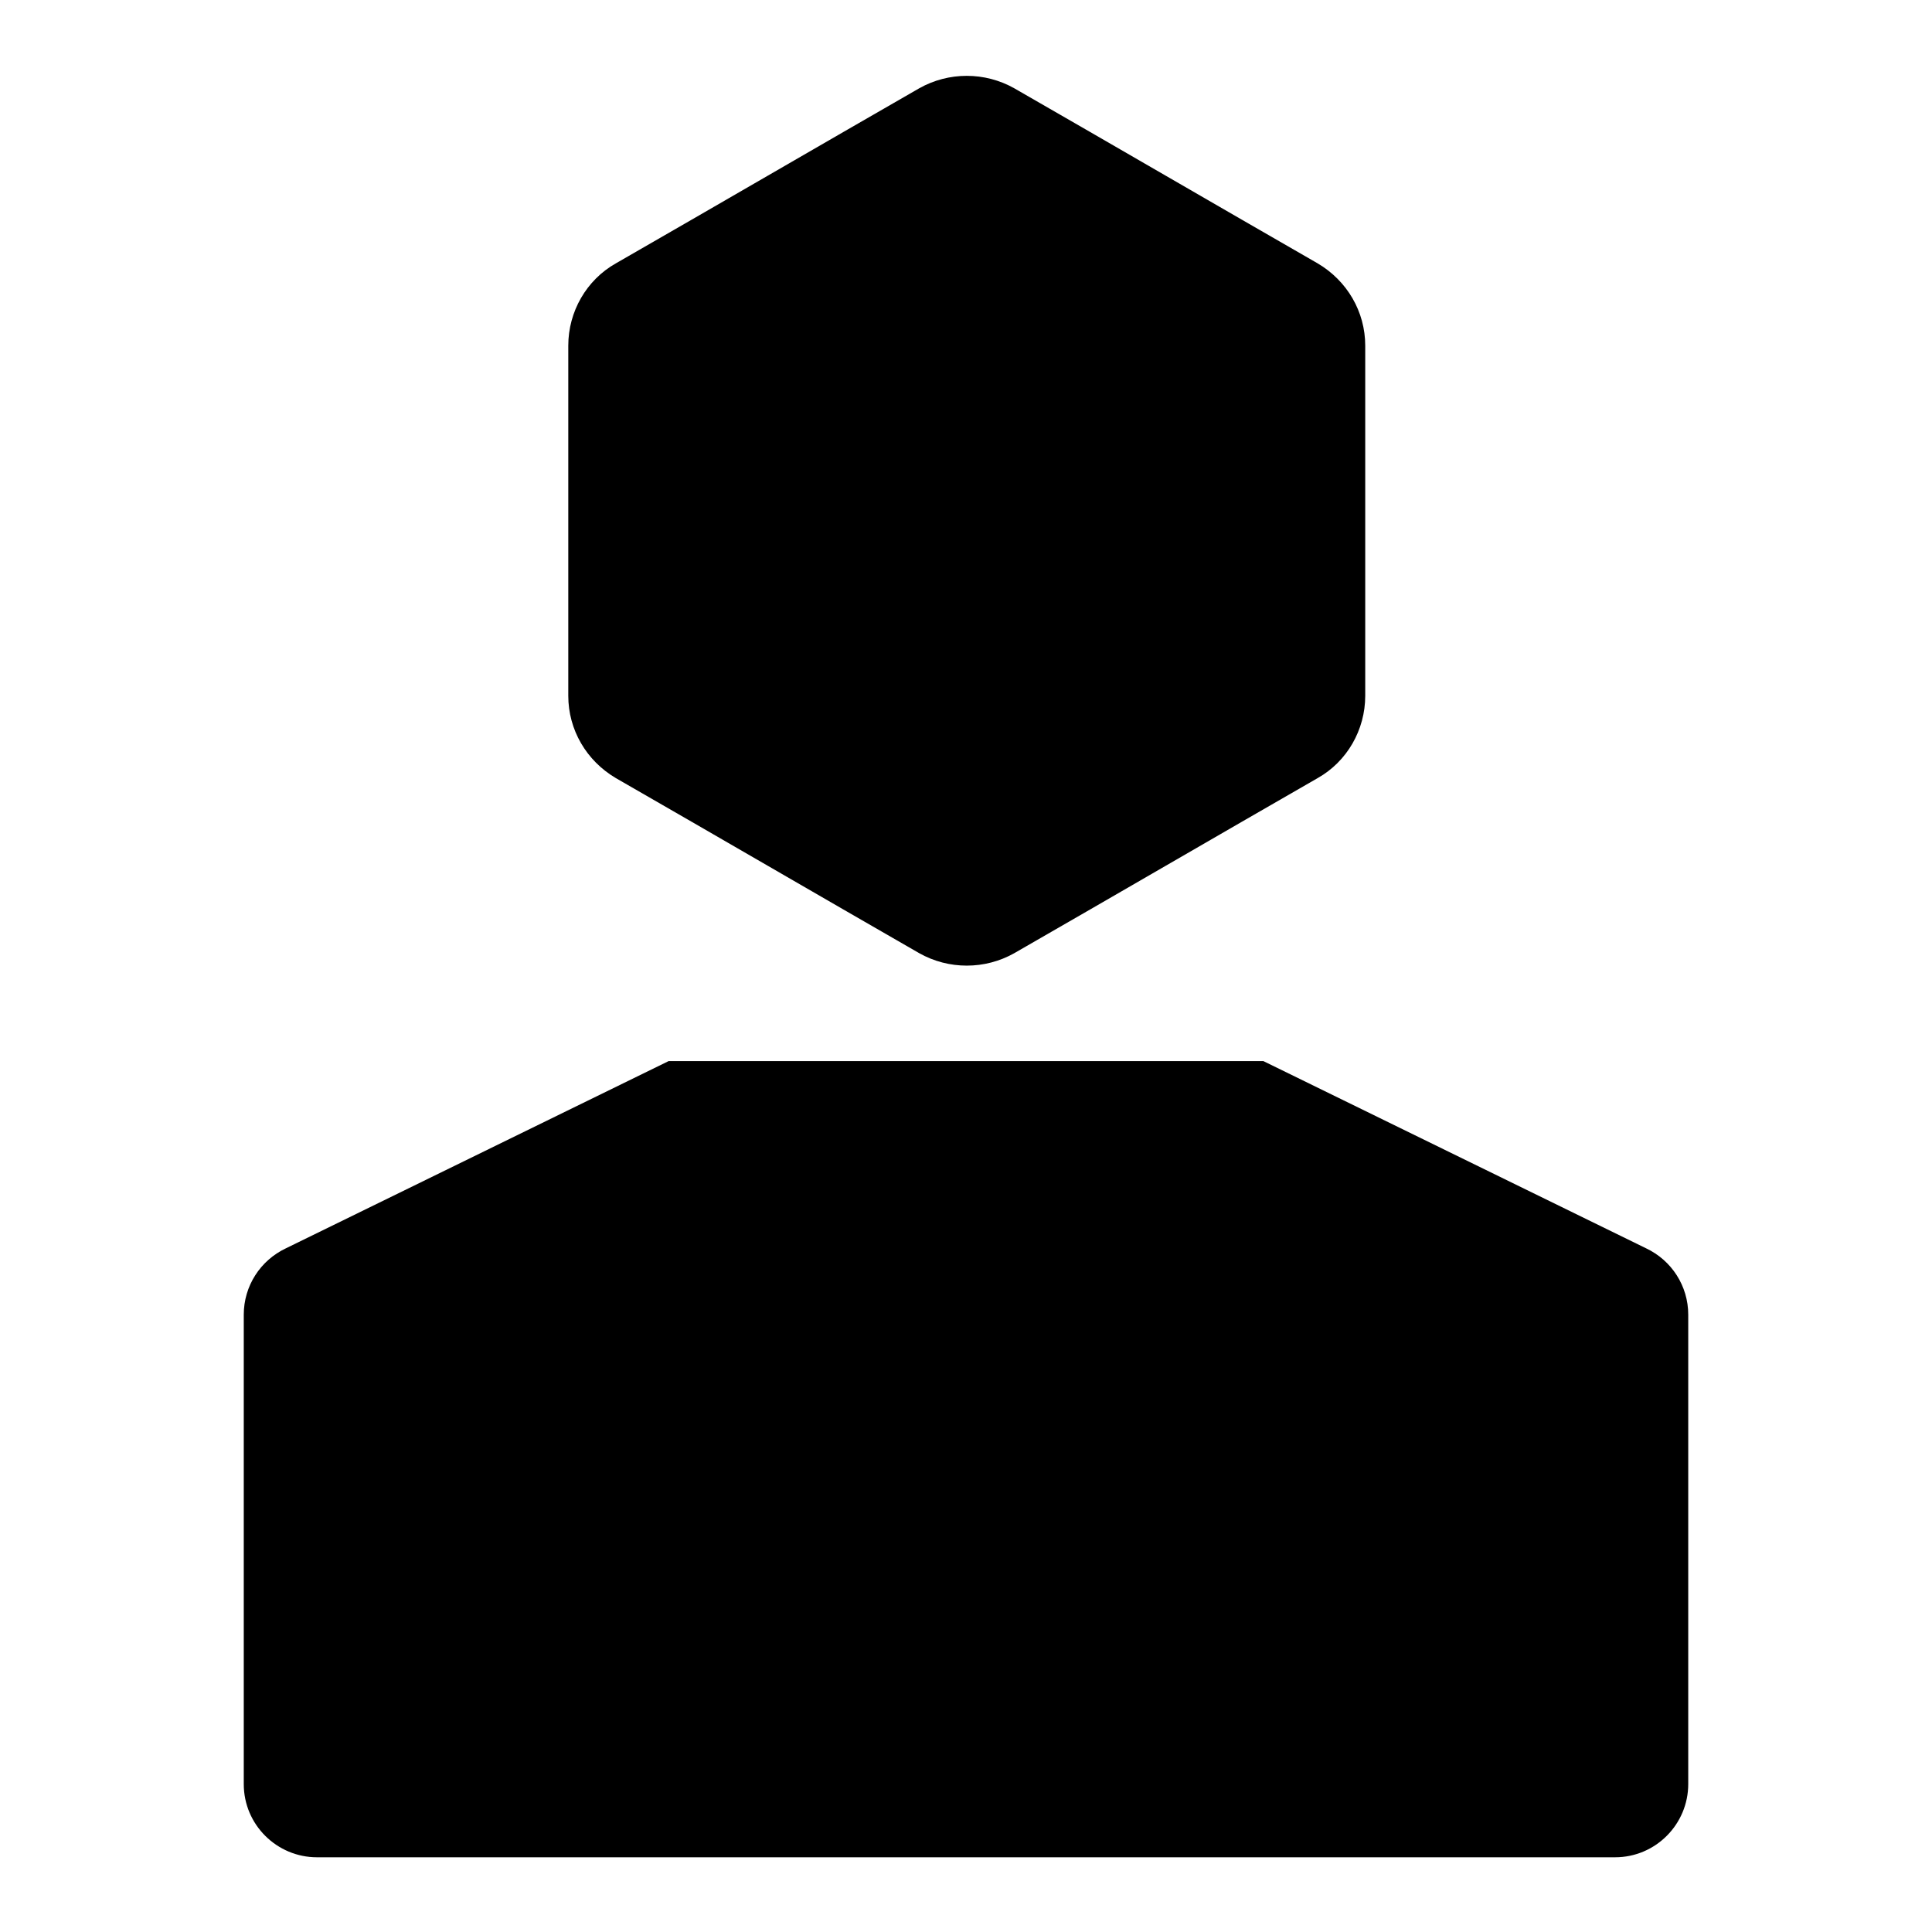
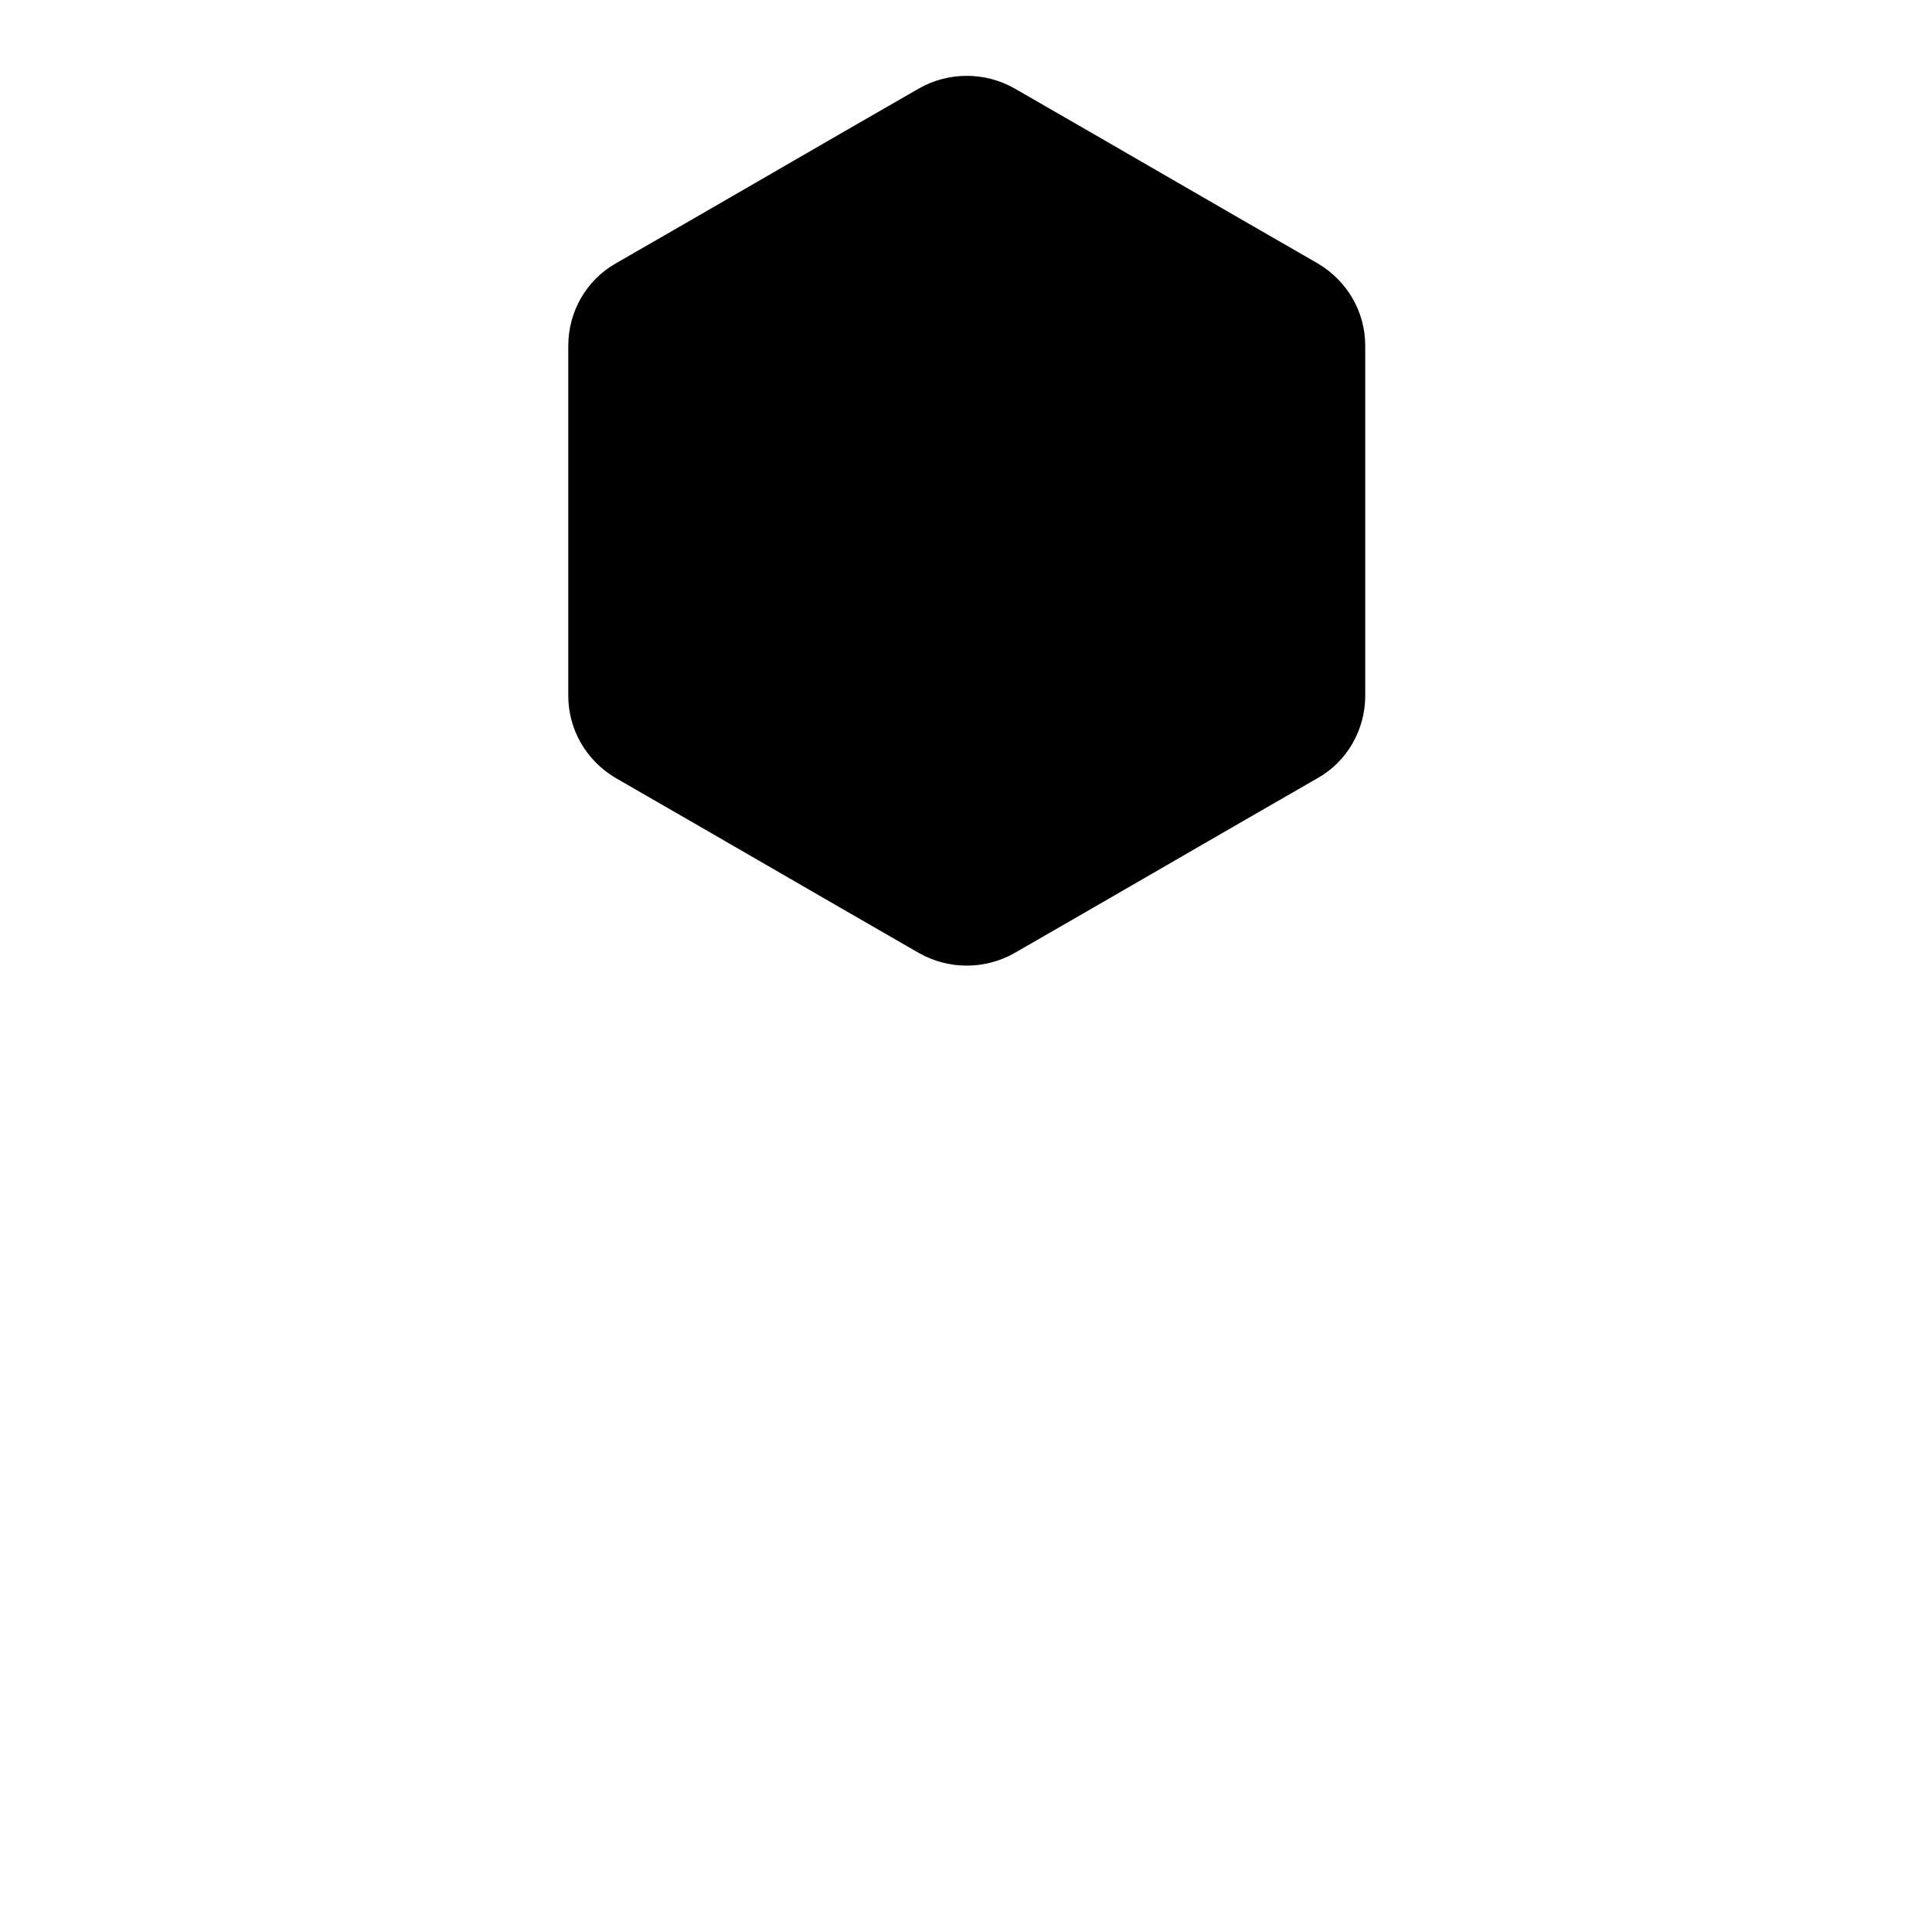
<svg xmlns="http://www.w3.org/2000/svg" version="1.1" x="0px" y="0px" viewBox="0 0 256 256" enable-background="new 0 0 256 256" xml:space="preserve">
  <g>
    <g>
-       <path fill="#000000" d="M167.4,140.6l50.7,24.8c3.4,1.6,5.6,5,5.6,8.8v62.2c0,5.3-4.3,9.7-9.7,9.7H42c-5.3,0-9.7-4.3-9.7-9.7v-62.2c0-3.8,2.2-7.2,5.6-8.8l50.7-24.8" />
      <path fill="#000000" d="M75.3,92.2c0,4.5,2.4,8.6,6.3,10.9c13.4,7.7,26.8,15.5,40.2,23.2c3.9,2.2,8.7,2.2,12.6,0c13.4-7.7,26.8-15.5,40.2-23.2c3.9-2.2,6.3-6.4,6.3-10.9c0-15.5,0-30.9,0-46.4c0-4.5-2.4-8.6-6.3-10.9c-13.4-7.7-26.8-15.5-40.2-23.2c-3.9-2.2-8.7-2.2-12.6,0c-13.4,7.7-26.8,15.5-40.2,23.2c-3.9,2.2-6.3,6.4-6.3,10.9C75.3,61.2,75.3,76.7,75.3,92.2z" />
-       <path fill="#000000" d="M128,219.5L114.2,200l13.8-44.9l13.8,44.9L128,219.5z" />
    </g>
  </g>
</svg>